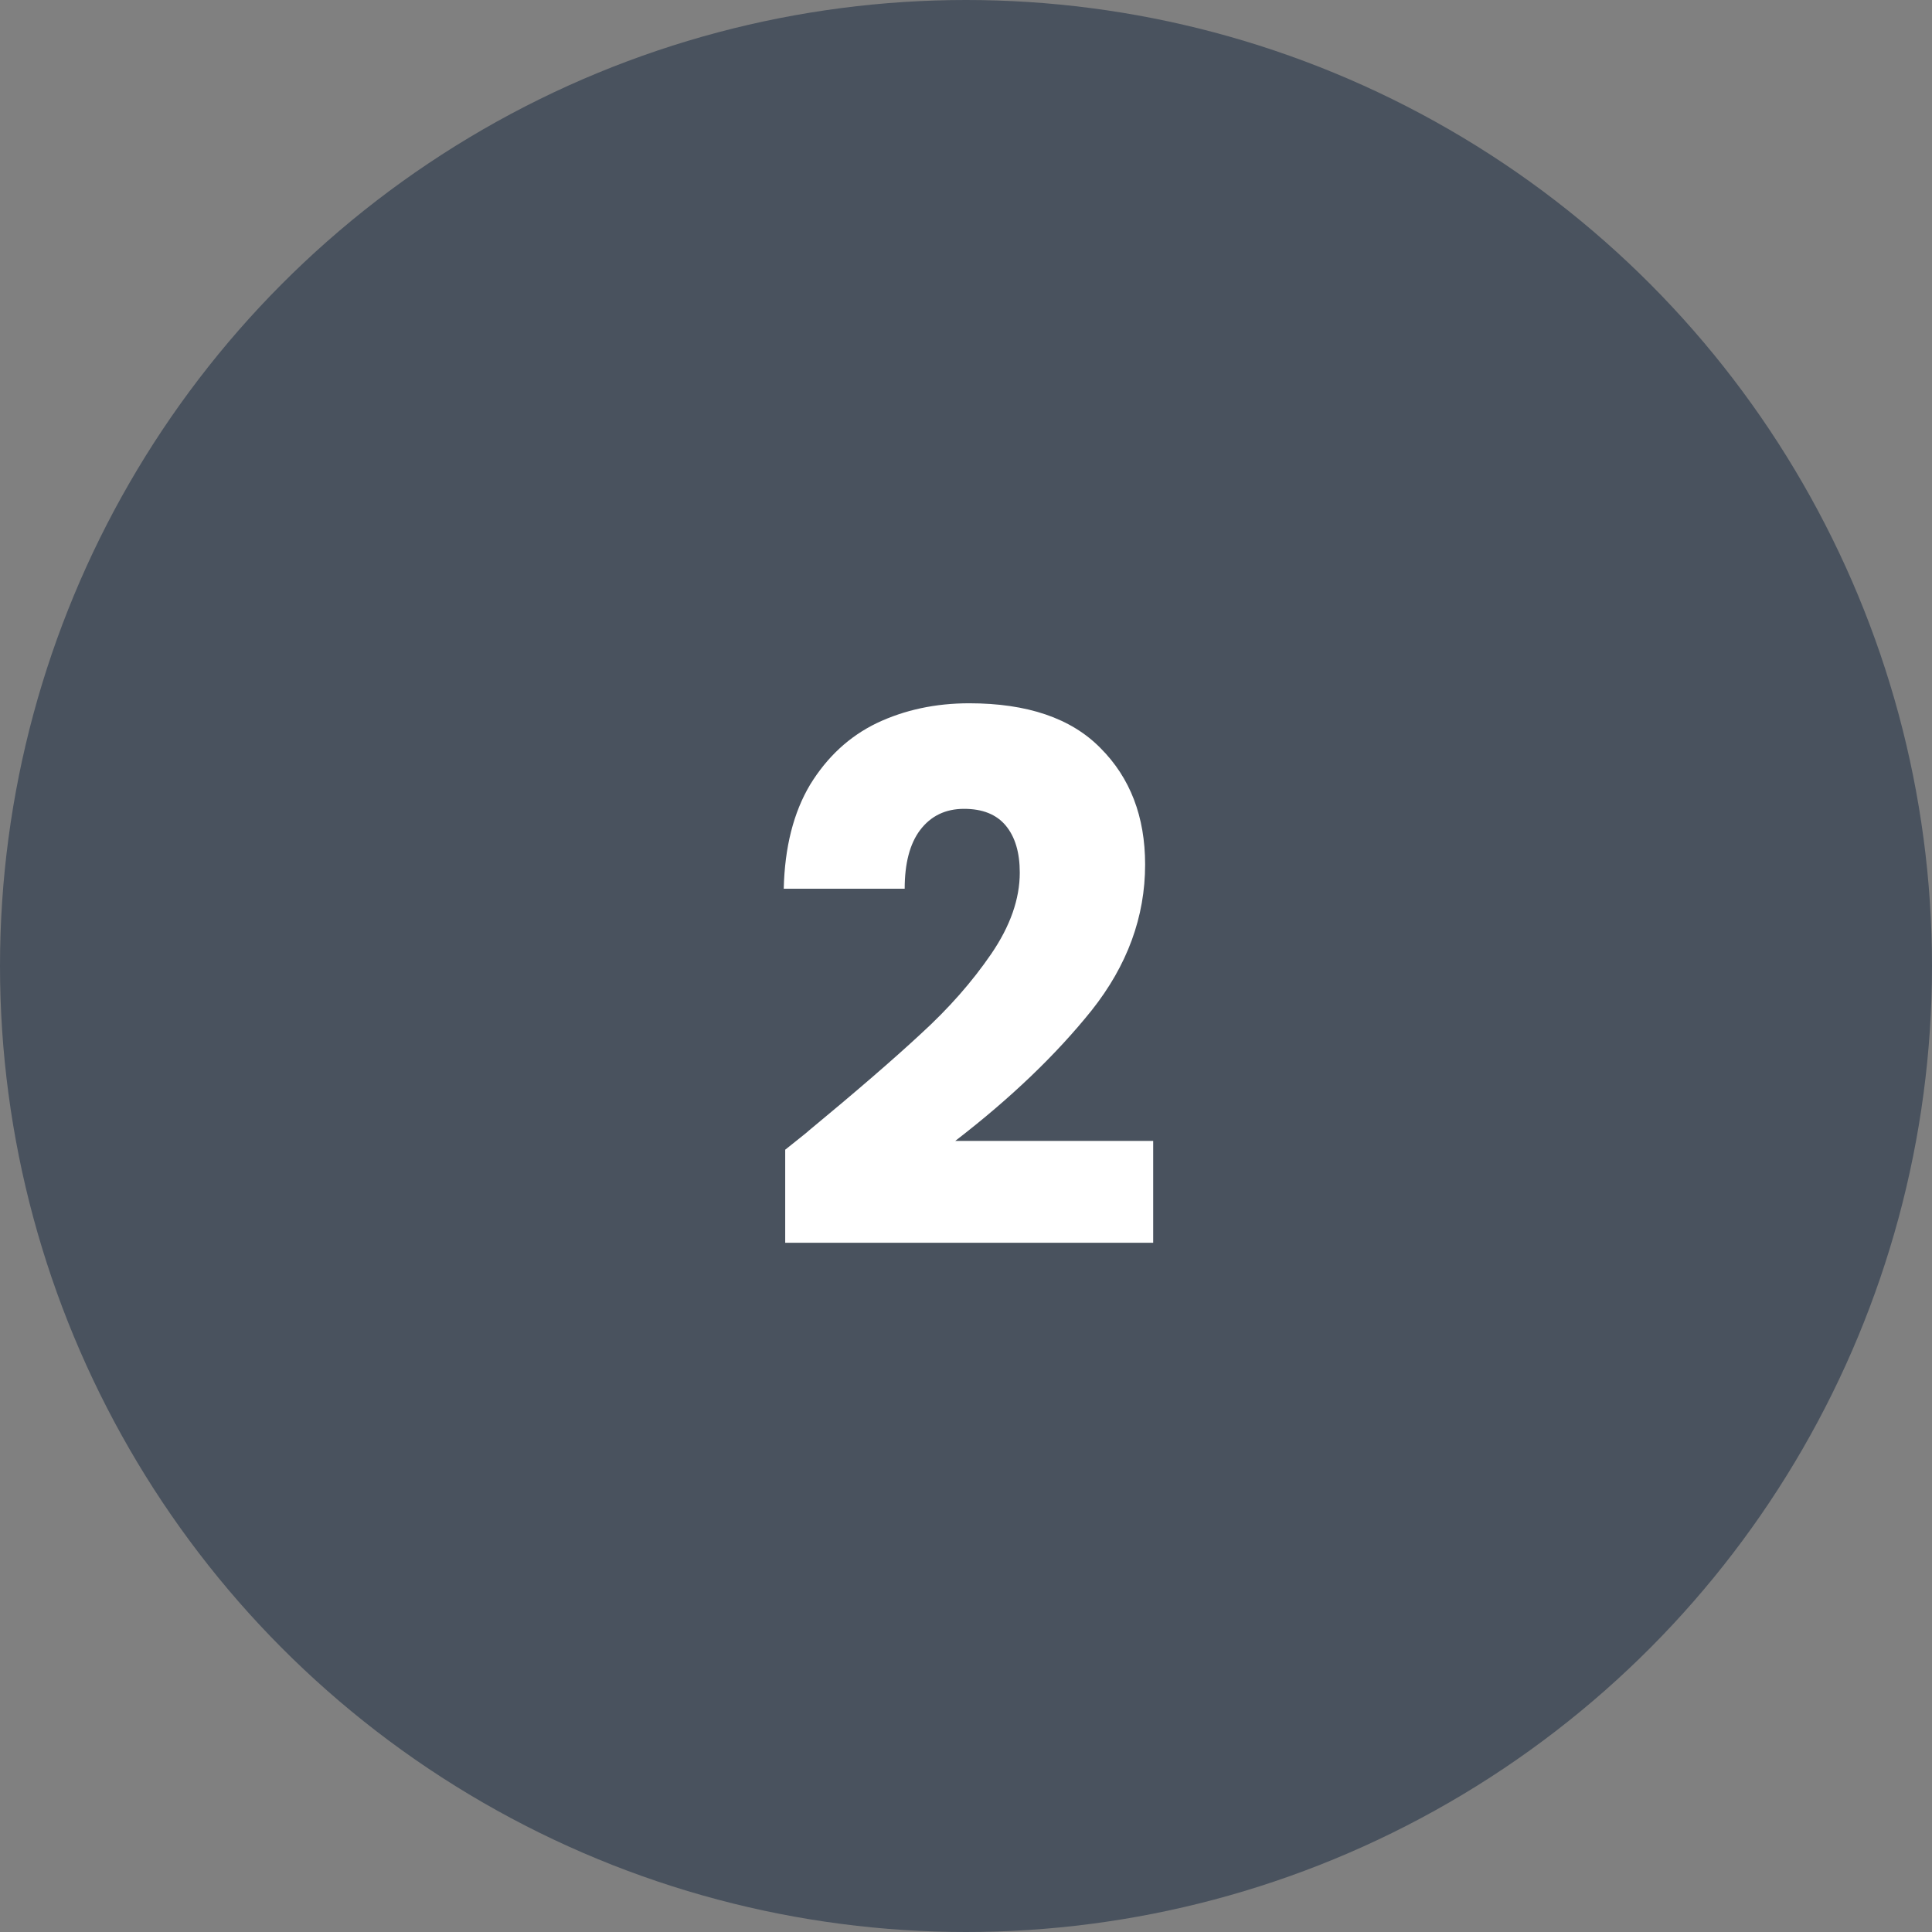
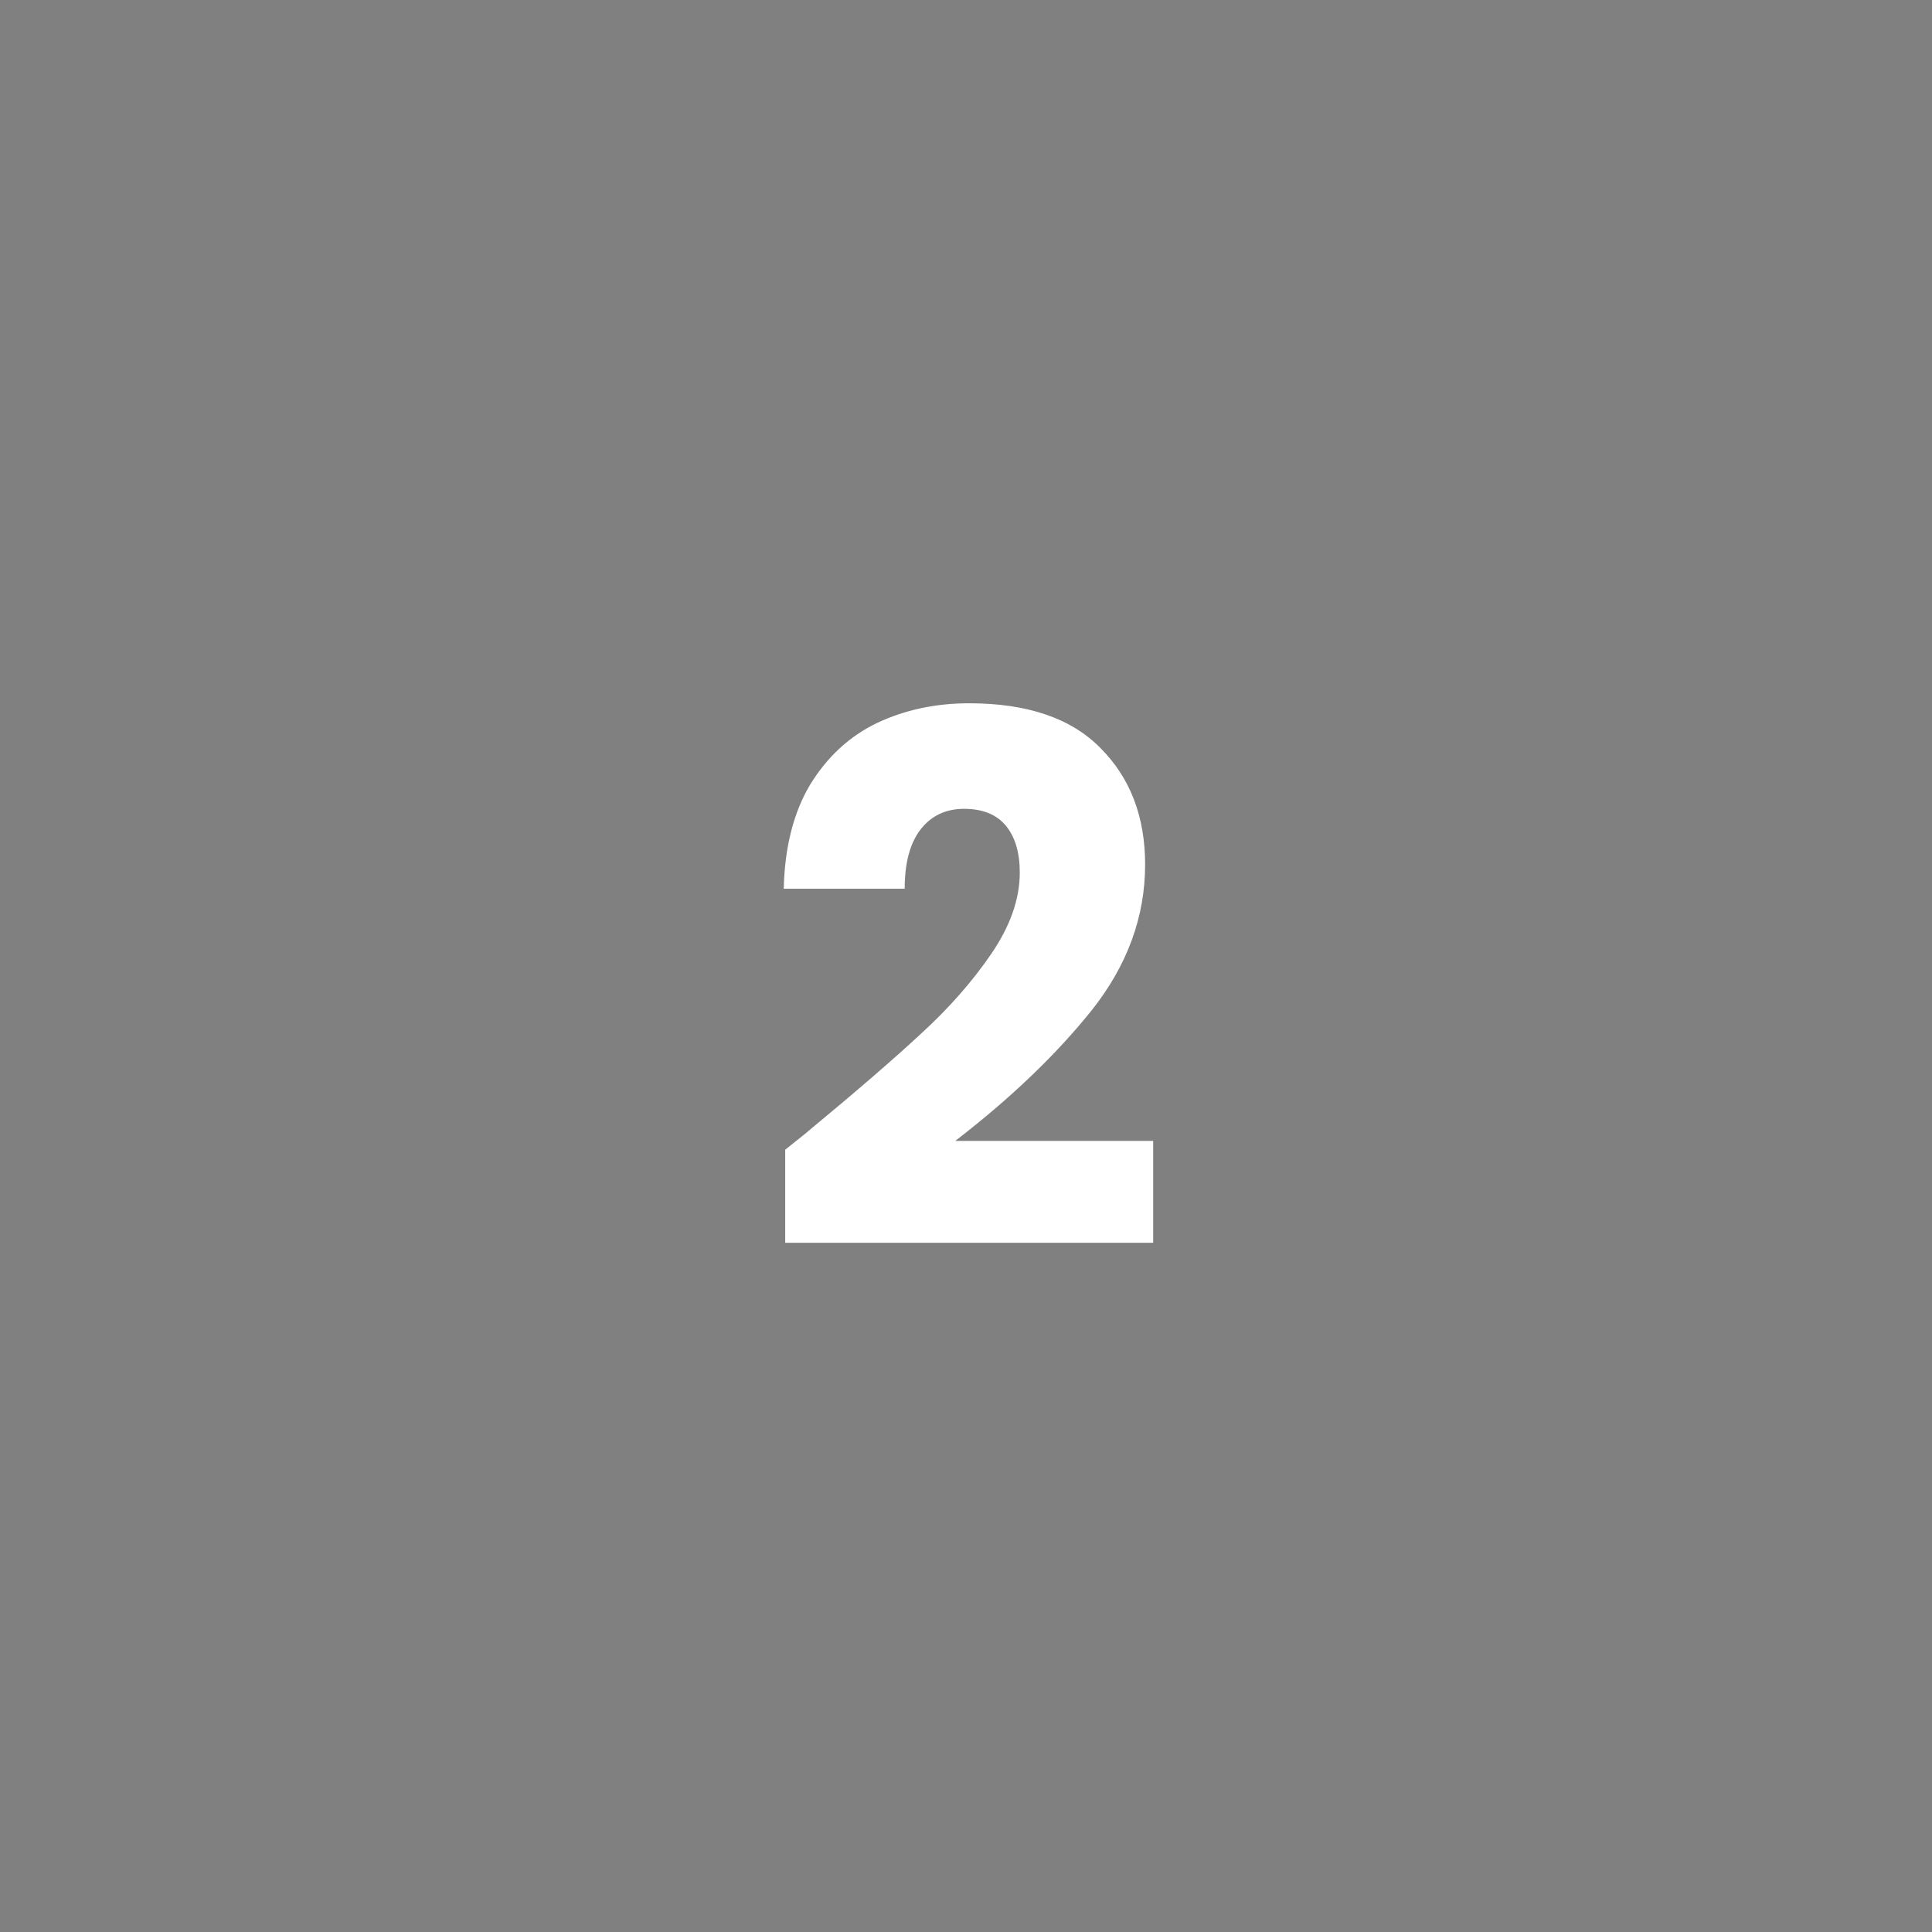
<svg xmlns="http://www.w3.org/2000/svg" width="340" height="340" viewBox="0 0 340 340" fill="none">
  <rect x="0" y="0" width="340" height="340" fill="#808080" stroke="none" />
-   <circle cx="170" cy="170" r="170" fill="#49525E" />
  <path d="M138.183 202.327C141.107 200.005 142.44 198.93 142.182 199.102C150.61 192.136 157.232 186.417 162.048 181.945C166.95 177.473 171.078 172.786 174.432 167.884C177.786 162.982 179.463 158.209 179.463 153.565C179.463 150.039 178.646 147.287 177.012 145.309C175.378 143.331 172.927 142.342 169.659 142.342C166.391 142.342 163.811 143.589 161.919 146.083C160.113 148.491 159.21 151.931 159.21 156.403H137.925C138.097 149.093 139.645 142.987 142.569 138.085C145.579 133.183 149.492 129.571 154.308 127.249C159.21 124.927 164.628 123.766 170.562 123.766C180.796 123.766 188.493 126.389 193.653 131.635C198.899 136.881 201.522 143.718 201.522 152.146C201.522 161.348 198.383 169.905 192.105 177.817C185.827 185.643 177.829 193.297 168.111 200.779H202.941V218.71H138.183V202.327Z" fill="white" />
</svg>